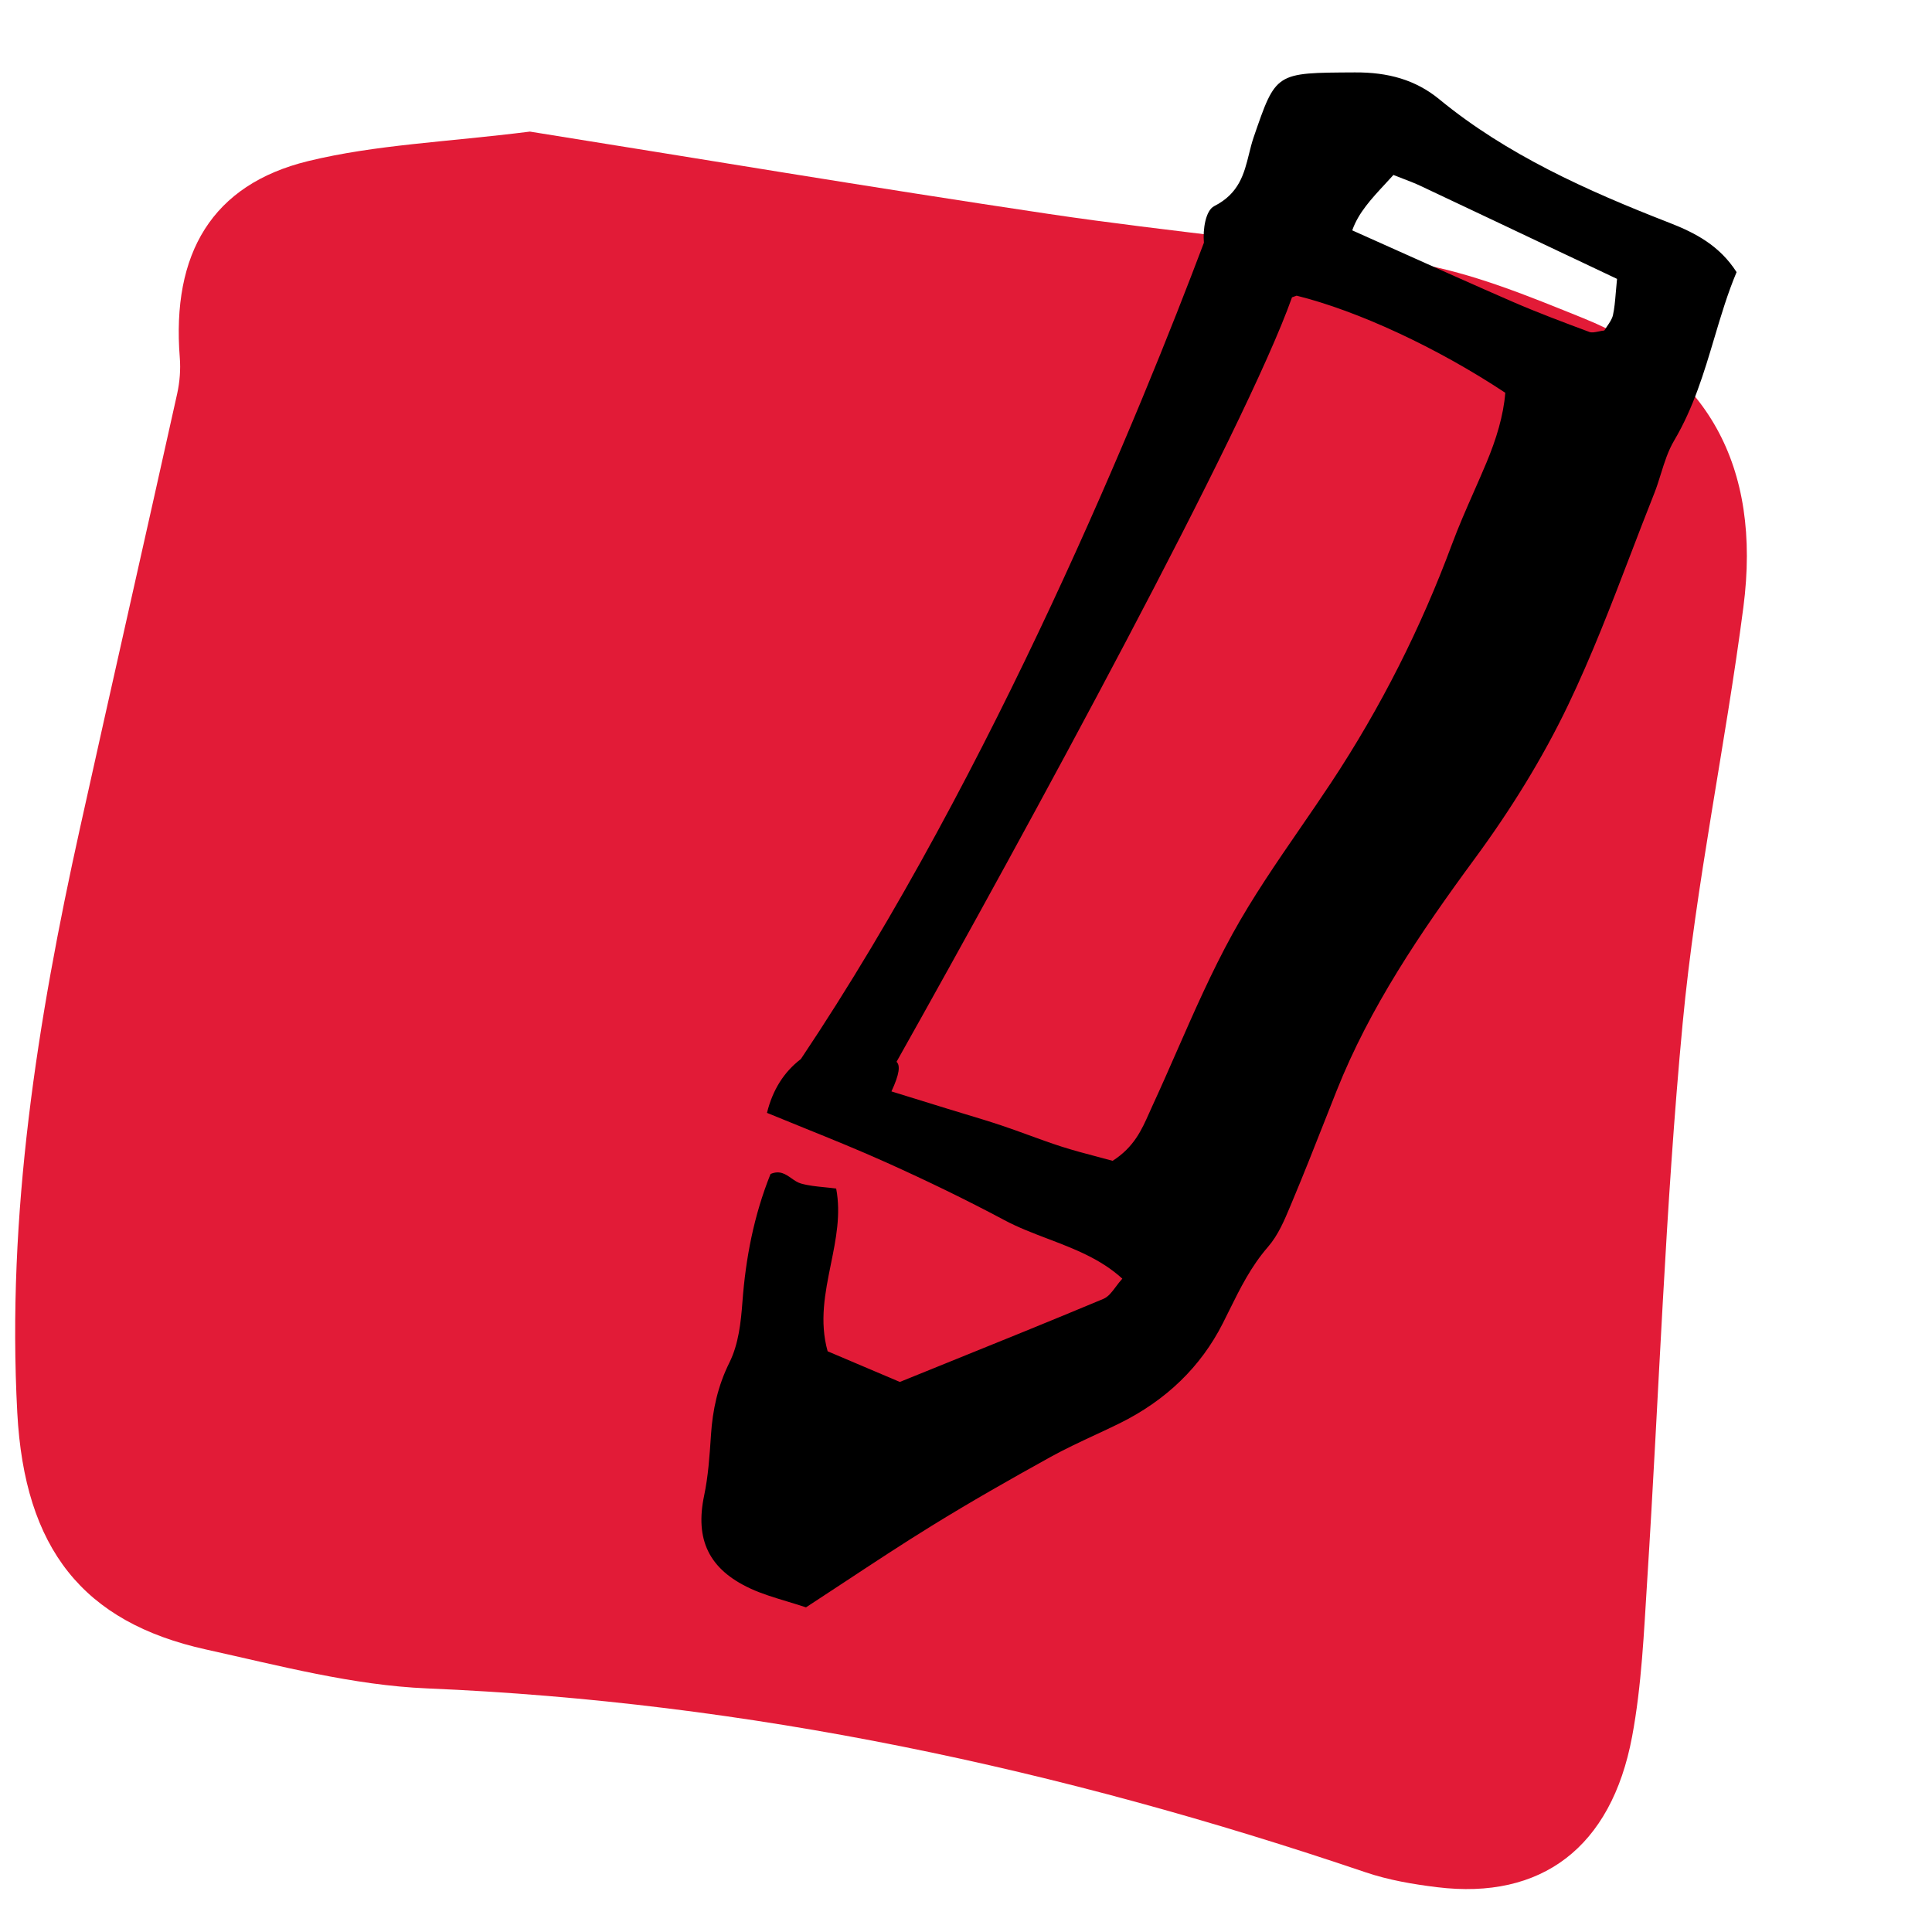
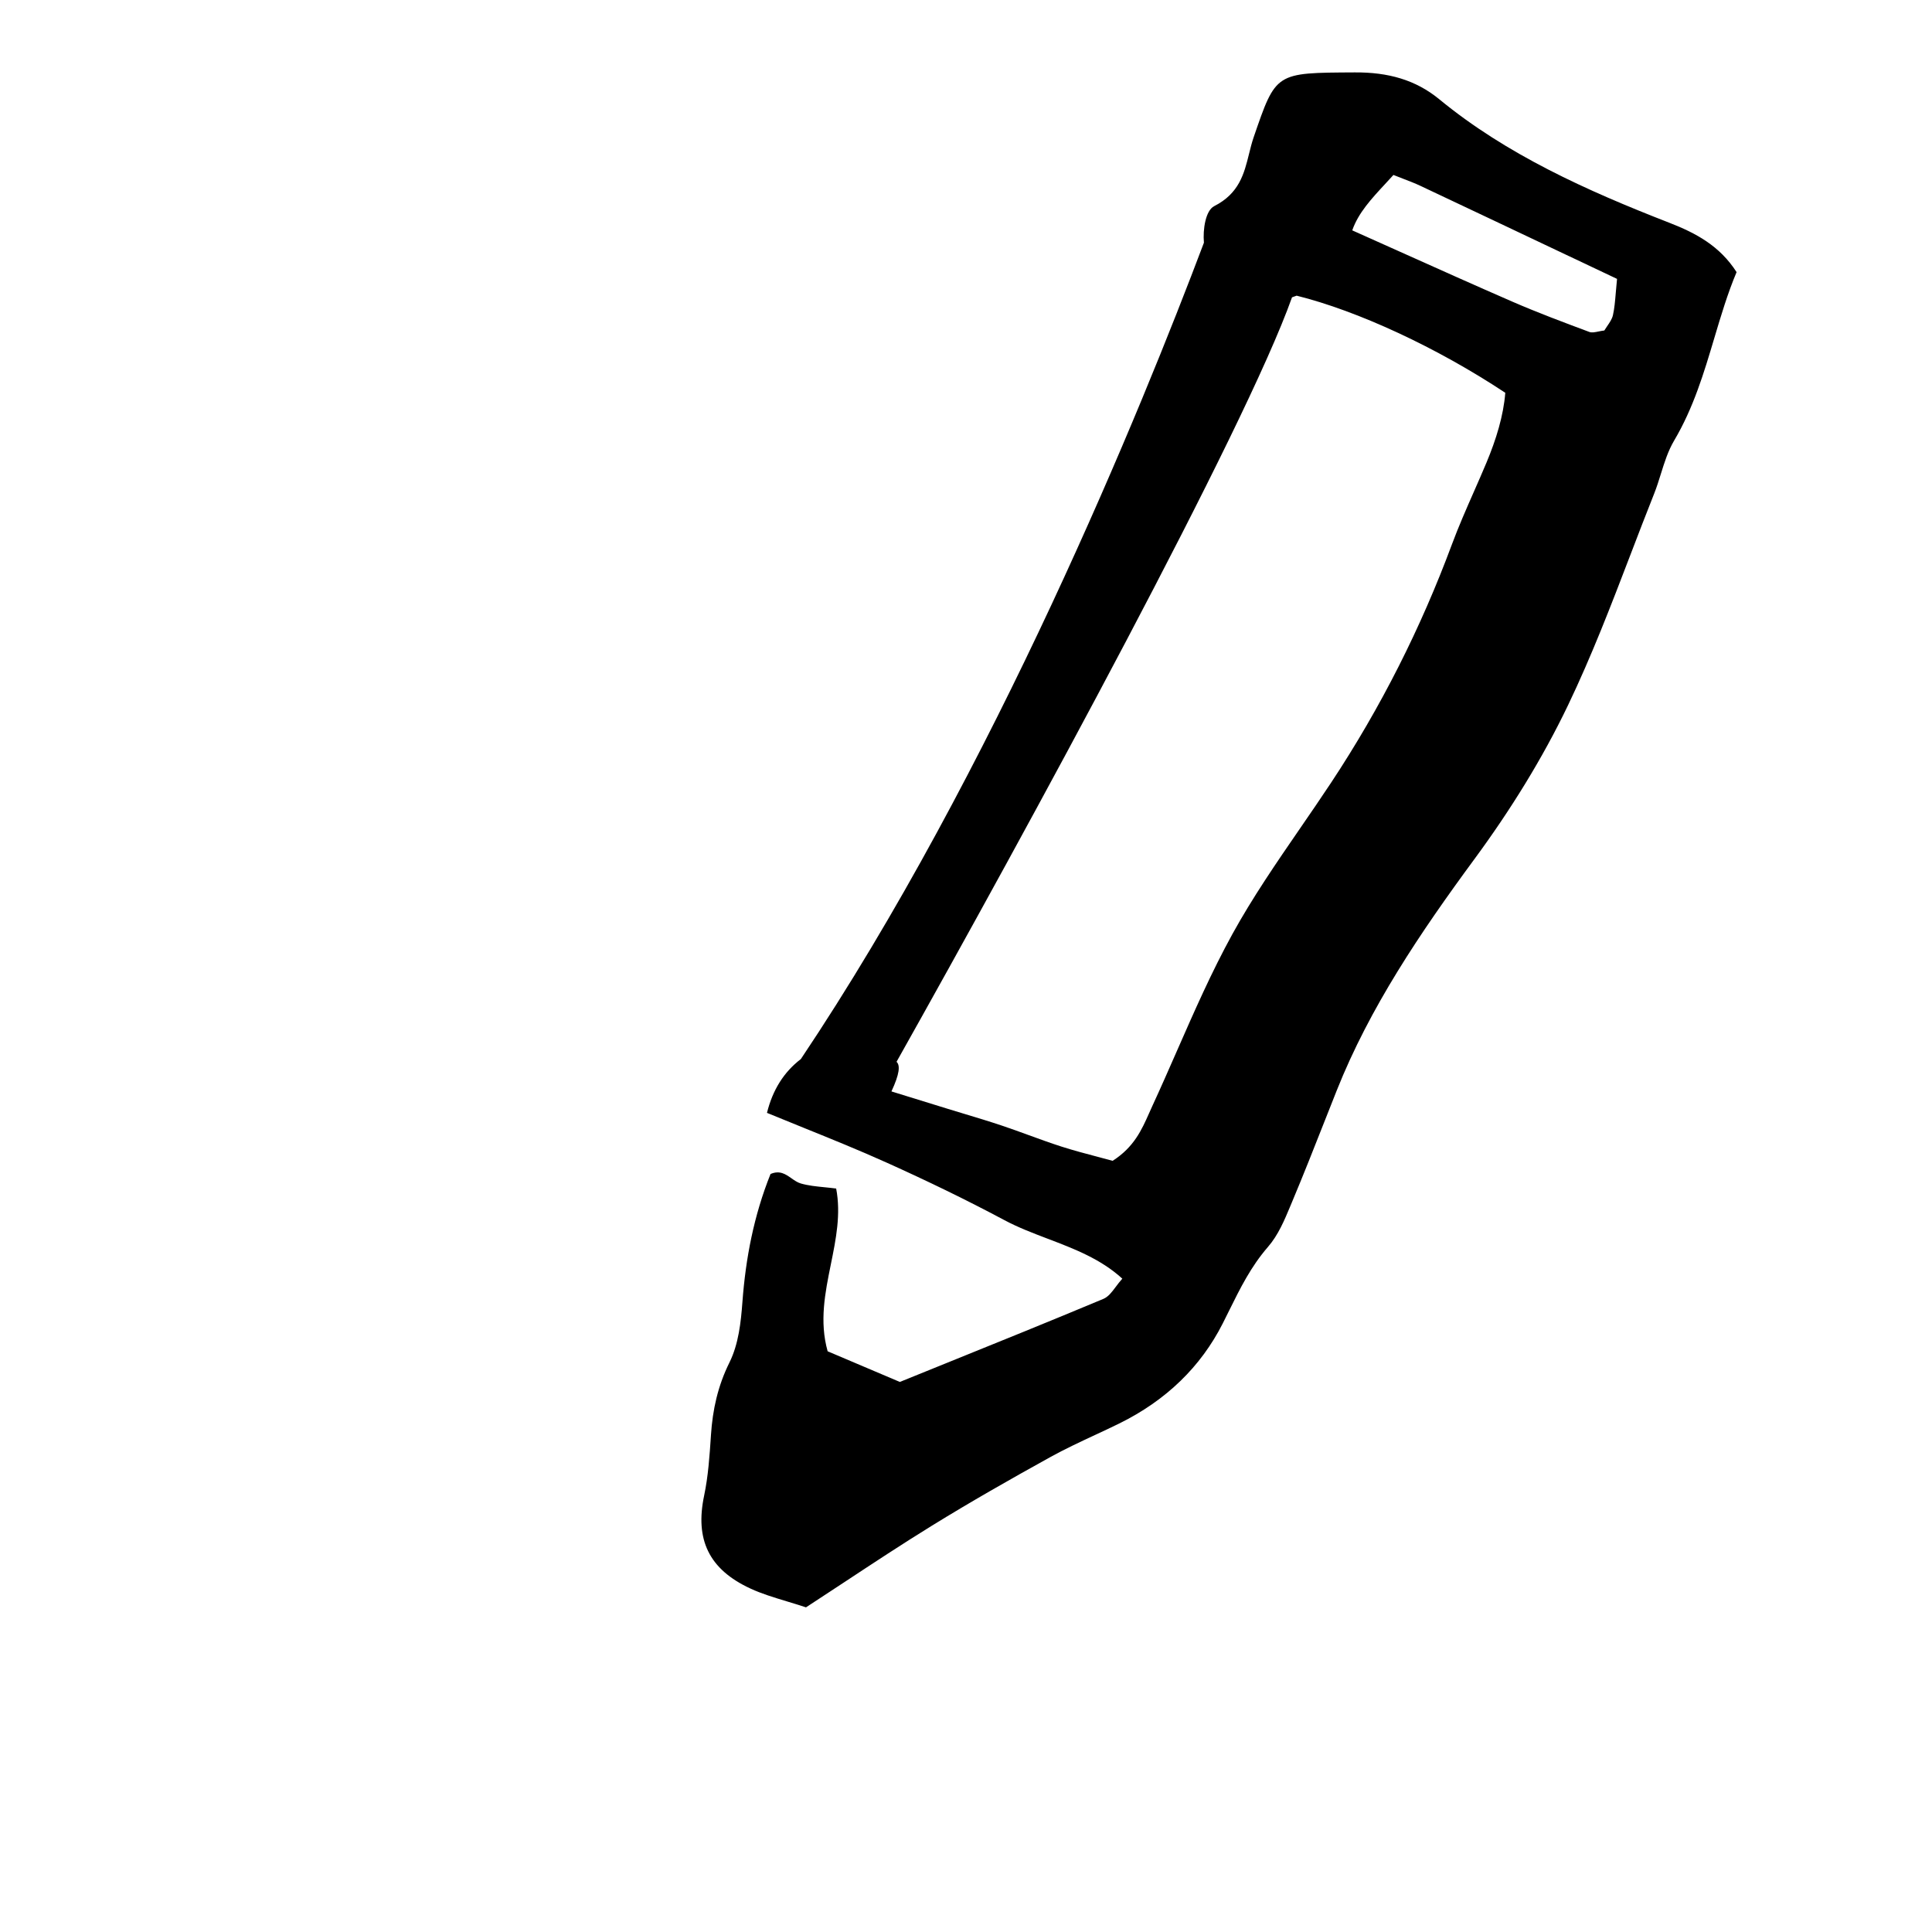
<svg xmlns="http://www.w3.org/2000/svg" id="Layer_3" viewBox="0 0 128 128">
  <defs>
    <style>.cls-1{fill:#e21b37;}.cls-1,.cls-2{stroke-width:0px;}.cls-2{fill-rule:evenodd;}</style>
  </defs>
-   <path class="cls-1" d="M35.098,8.717c10.927,1.744,22.631,3.704,34.363,5.454,8.094,1.207,16.258,1.893,24.324,3.269,3.792.647,7.493,2.179,11.119,3.644,8.182,3.304,11.82,9.766,10.6,19.141-1.198,9.211-3.15,18.326-4.023,27.565-1.157,12.252-1.564,24.584-2.347,36.879-.221,3.474-.367,6.991-1.004,10.389-1.378,7.352-6.009,10.82-12.916,9.974-1.601-.196-3.224-.473-4.755-.992-20.246-6.865-40.876-11.288-62.147-12.178-4.913-.205-9.81-1.507-14.662-2.579-8.161-1.803-12.024-6.682-12.505-15.689-.702-13.145,1.33-25.971,4.145-38.685,2.128-9.611,4.313-19.207,6.446-28.816.171-.77.239-1.604.176-2.392-.549-6.91,2.137-11.477,8.507-13.029,4.481-1.092,9.156-1.256,14.677-1.952Z" />
-   <path id="kontakt" class="cls-2" d="M53.06,70.163c12.815-19.133,22.573-43.136,26.703-54.084-.08-.88.111-2.133.681-2.422,1.659-.841,1.985-2.158,2.306-3.457.093-.375.185-.749.309-1.109.741-2.153,1.098-3.219,1.919-3.75.829-.537,2.132-.529,4.784-.544,2.204-.013,4.026.49,5.596,1.781,4.433,3.647,9.748,6.045,15.24,8.181,1.767.687,3.339,1.53,4.455,3.27-.593,1.407-1.031,2.879-1.474,4.364-.683,2.291-1.375,4.617-2.661,6.793-.407.688-.644,1.45-.882,2.214-.138.441-.275.883-.446,1.311-.532,1.335-1.046,2.677-1.56,4.019-1.288,3.362-2.577,6.723-4.14,9.985-1.695,3.538-3.823,6.965-6.2,10.195-3.595,4.884-6.942,9.842-9.131,15.346-.26.654-.518,1.308-.776,1.962-.712,1.807-1.424,3.613-2.178,5.407-.037.088-.074.177-.111.266-.397.951-.807,1.936-1.488,2.72-1.129,1.301-1.844,2.748-2.567,4.209-.144.291-.288.582-.435.873-1.441,2.839-3.731,5.085-6.865,6.624-.531.261-1.069.512-1.607.762-.995.464-1.989.928-2.939,1.453-2.657,1.47-5.297,2.971-7.864,4.556-1.966,1.214-3.888,2.481-5.811,3.749-.838.552-1.676,1.105-2.519,1.654-.437-.145-.861-.273-1.27-.397-.858-.26-1.656-.501-2.394-.841-2.794-1.284-3.691-3.275-3.085-6.162.272-1.297.361-2.628.449-3.948l.005-.081c.111-1.662.448-3.228,1.224-4.794.606-1.222.759-2.661.86-4.017.216-2.893.756-5.715,1.862-8.471.609-.261.997.012,1.384.284.2.14.399.28.628.346.489.14,1.01.193,1.564.248.251.025.508.051.772.086.324,1.694-.013,3.352-.352,5.022-.382,1.883-.768,3.78-.213,5.76l4.784,2.031c.987-.4,1.981-.802,2.981-1.207,3.462-1.399,6.993-2.827,10.502-4.295.328-.137.561-.448.823-.799.132-.176.271-.362.434-.541-1.426-1.306-3.194-1.979-4.939-2.644-.987-.376-1.967-.749-2.871-1.232-2.544-1.358-5.16-2.622-7.811-3.815-1.824-.822-3.689-1.576-5.532-2.321-.802-.324-1.601-.647-2.39-.973.376-1.522,1.124-2.71,2.244-3.564ZM85.599,19.699c-3.098,8.732-17.522,35.201-26.201,50.648.253.237.202.804-.338,1.962.379.117.757.234,1.135.351.873.27,1.744.539,2.614.808.371.114.743.227,1.116.339.82.247,1.639.495,2.449.766.597.2,1.188.416,1.779.631.719.262,1.438.525,2.168.759.806.258,1.629.475,2.413.682.336.088.665.175.981.262,1.417-.906,1.926-2.053,2.422-3.169.069-.156.138-.311.209-.465.559-1.21,1.095-2.43,1.63-3.651,1.147-2.614,2.293-5.227,3.676-7.741,1.33-2.417,2.918-4.726,4.506-7.035.682-.992,1.364-1.983,2.025-2.983,3.316-5.014,5.963-10.283,8.008-15.79.438-1.179.947-2.337,1.457-3.495.281-.639.562-1.277.831-1.92.646-1.543,1.13-3.116,1.25-4.635-4.537-3.005-9.784-5.43-13.823-6.434-.088.029-.192.067-.308.11ZM103.959,16.973c1.044.495,2.101.996,3.174,1.504-.035.339-.061.639-.083.913-.049.579-.088,1.039-.188,1.488-.058.26-.225.501-.382.729-.068.099-.134.195-.189.288-.132.015-.259.042-.379.066-.239.049-.449.092-.609.033-1.724-.643-3.45-1.288-5.127-2.018-2.467-1.074-4.919-2.174-7.426-3.299-1.042-.468-2.094-.94-3.16-1.415.4-1.154,1.265-2.087,2.181-3.075.182-.196.365-.394.547-.596.223.089.434.17.636.248.411.158.786.301,1.144.47,3.246,1.53,6.489,3.067,9.859,4.665Z" />
+   <path id="kontakt" class="cls-2" d="M53.06,70.163c12.815-19.133,22.573-43.136,26.703-54.084-.08-.88.111-2.133.681-2.422,1.659-.841,1.985-2.158,2.306-3.457.093-.375.185-.749.309-1.109.741-2.153,1.098-3.219,1.919-3.75.829-.537,2.132-.529,4.784-.544,2.204-.013,4.026.49,5.596,1.781,4.433,3.647,9.748,6.045,15.24,8.181,1.767.687,3.339,1.53,4.455,3.27-.593,1.407-1.031,2.879-1.474,4.364-.683,2.291-1.375,4.617-2.661,6.793-.407.688-.644,1.45-.882,2.214-.138.441-.275.883-.446,1.311-.532,1.335-1.046,2.677-1.56,4.019-1.288,3.362-2.577,6.723-4.14,9.985-1.695,3.538-3.823,6.965-6.2,10.195-3.595,4.884-6.942,9.842-9.131,15.346-.26.654-.518,1.308-.776,1.962-.712,1.807-1.424,3.613-2.178,5.407-.037.088-.074.177-.111.266-.397.951-.807,1.936-1.488,2.72-1.129,1.301-1.844,2.748-2.567,4.209-.144.291-.288.582-.435.873-1.441,2.839-3.731,5.085-6.865,6.624-.531.261-1.069.512-1.607.762-.995.464-1.989.928-2.939,1.453-2.657,1.47-5.297,2.971-7.864,4.556-1.966,1.214-3.888,2.481-5.811,3.749-.838.552-1.676,1.105-2.519,1.654-.437-.145-.861-.273-1.27-.397-.858-.26-1.656-.501-2.394-.841-2.794-1.284-3.691-3.275-3.085-6.162.272-1.297.361-2.628.449-3.948l.005-.081c.111-1.662.448-3.228,1.224-4.794.606-1.222.759-2.661.86-4.017.216-2.893.756-5.715,1.862-8.471.609-.261.997.012,1.384.284.2.14.399.28.628.346.489.14,1.01.193,1.564.248.251.025.508.051.772.086.324,1.694-.013,3.352-.352,5.022-.382,1.883-.768,3.78-.213,5.76l4.784,2.031c.987-.4,1.981-.802,2.981-1.207,3.462-1.399,6.993-2.827,10.502-4.295.328-.137.561-.448.823-.799.132-.176.271-.362.434-.541-1.426-1.306-3.194-1.979-4.939-2.644-.987-.376-1.967-.749-2.871-1.232-2.544-1.358-5.16-2.622-7.811-3.815-1.824-.822-3.689-1.576-5.532-2.321-.802-.324-1.601-.647-2.39-.973.376-1.522,1.124-2.71,2.244-3.564ZM85.599,19.699c-3.098,8.732-17.522,35.201-26.201,50.648.253.237.202.804-.338,1.962.379.117.757.234,1.135.351.873.27,1.744.539,2.614.808.371.114.743.227,1.116.339.82.247,1.639.495,2.449.766.597.2,1.188.416,1.779.631.719.262,1.438.525,2.168.759.806.258,1.629.475,2.413.682.336.088.665.175.981.262,1.417-.906,1.926-2.053,2.422-3.169.069-.156.138-.311.209-.465.559-1.21,1.095-2.43,1.63-3.651,1.147-2.614,2.293-5.227,3.676-7.741,1.33-2.417,2.918-4.726,4.506-7.035.682-.992,1.364-1.983,2.025-2.983,3.316-5.014,5.963-10.283,8.008-15.79.438-1.179.947-2.337,1.457-3.495.281-.639.562-1.277.831-1.92.646-1.543,1.13-3.116,1.25-4.635-4.537-3.005-9.784-5.43-13.823-6.434-.088.029-.192.067-.308.11M103.959,16.973c1.044.495,2.101.996,3.174,1.504-.035.339-.061.639-.083.913-.049.579-.088,1.039-.188,1.488-.058.26-.225.501-.382.729-.068.099-.134.195-.189.288-.132.015-.259.042-.379.066-.239.049-.449.092-.609.033-1.724-.643-3.45-1.288-5.127-2.018-2.467-1.074-4.919-2.174-7.426-3.299-1.042-.468-2.094-.94-3.16-1.415.4-1.154,1.265-2.087,2.181-3.075.182-.196.365-.394.547-.596.223.089.434.17.636.248.411.158.786.301,1.144.47,3.246,1.53,6.489,3.067,9.859,4.665Z" />
</svg>